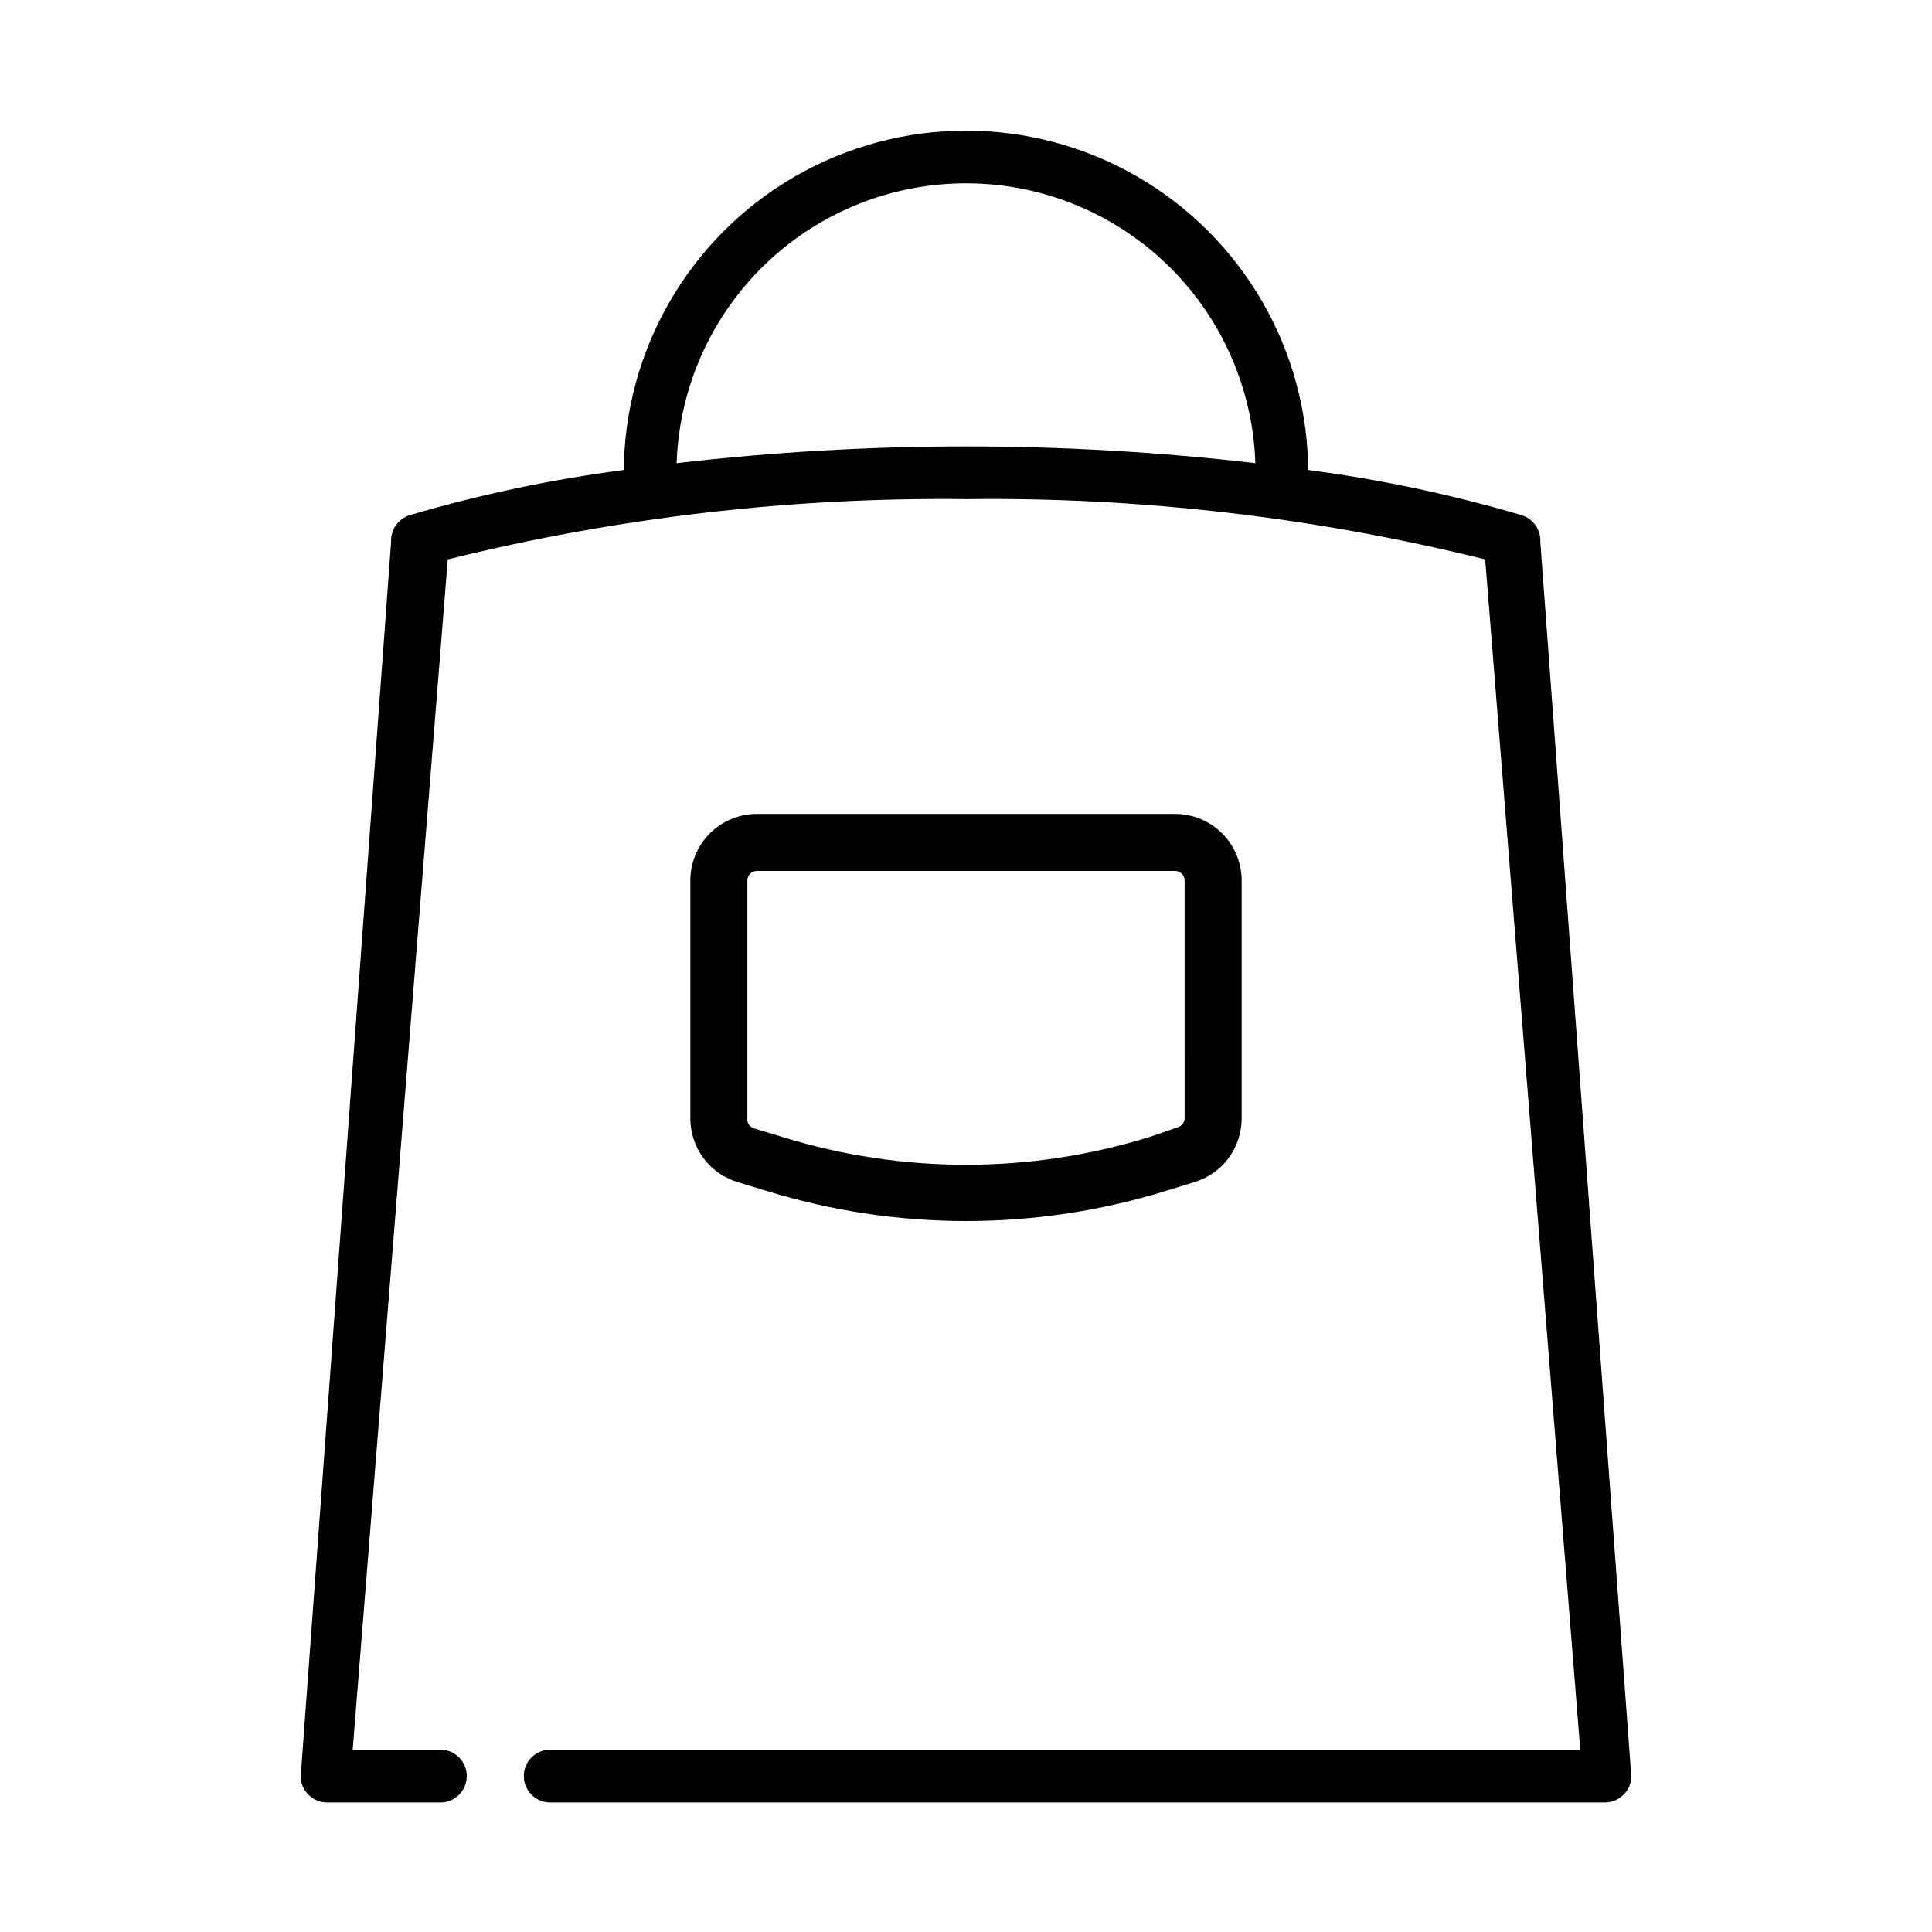
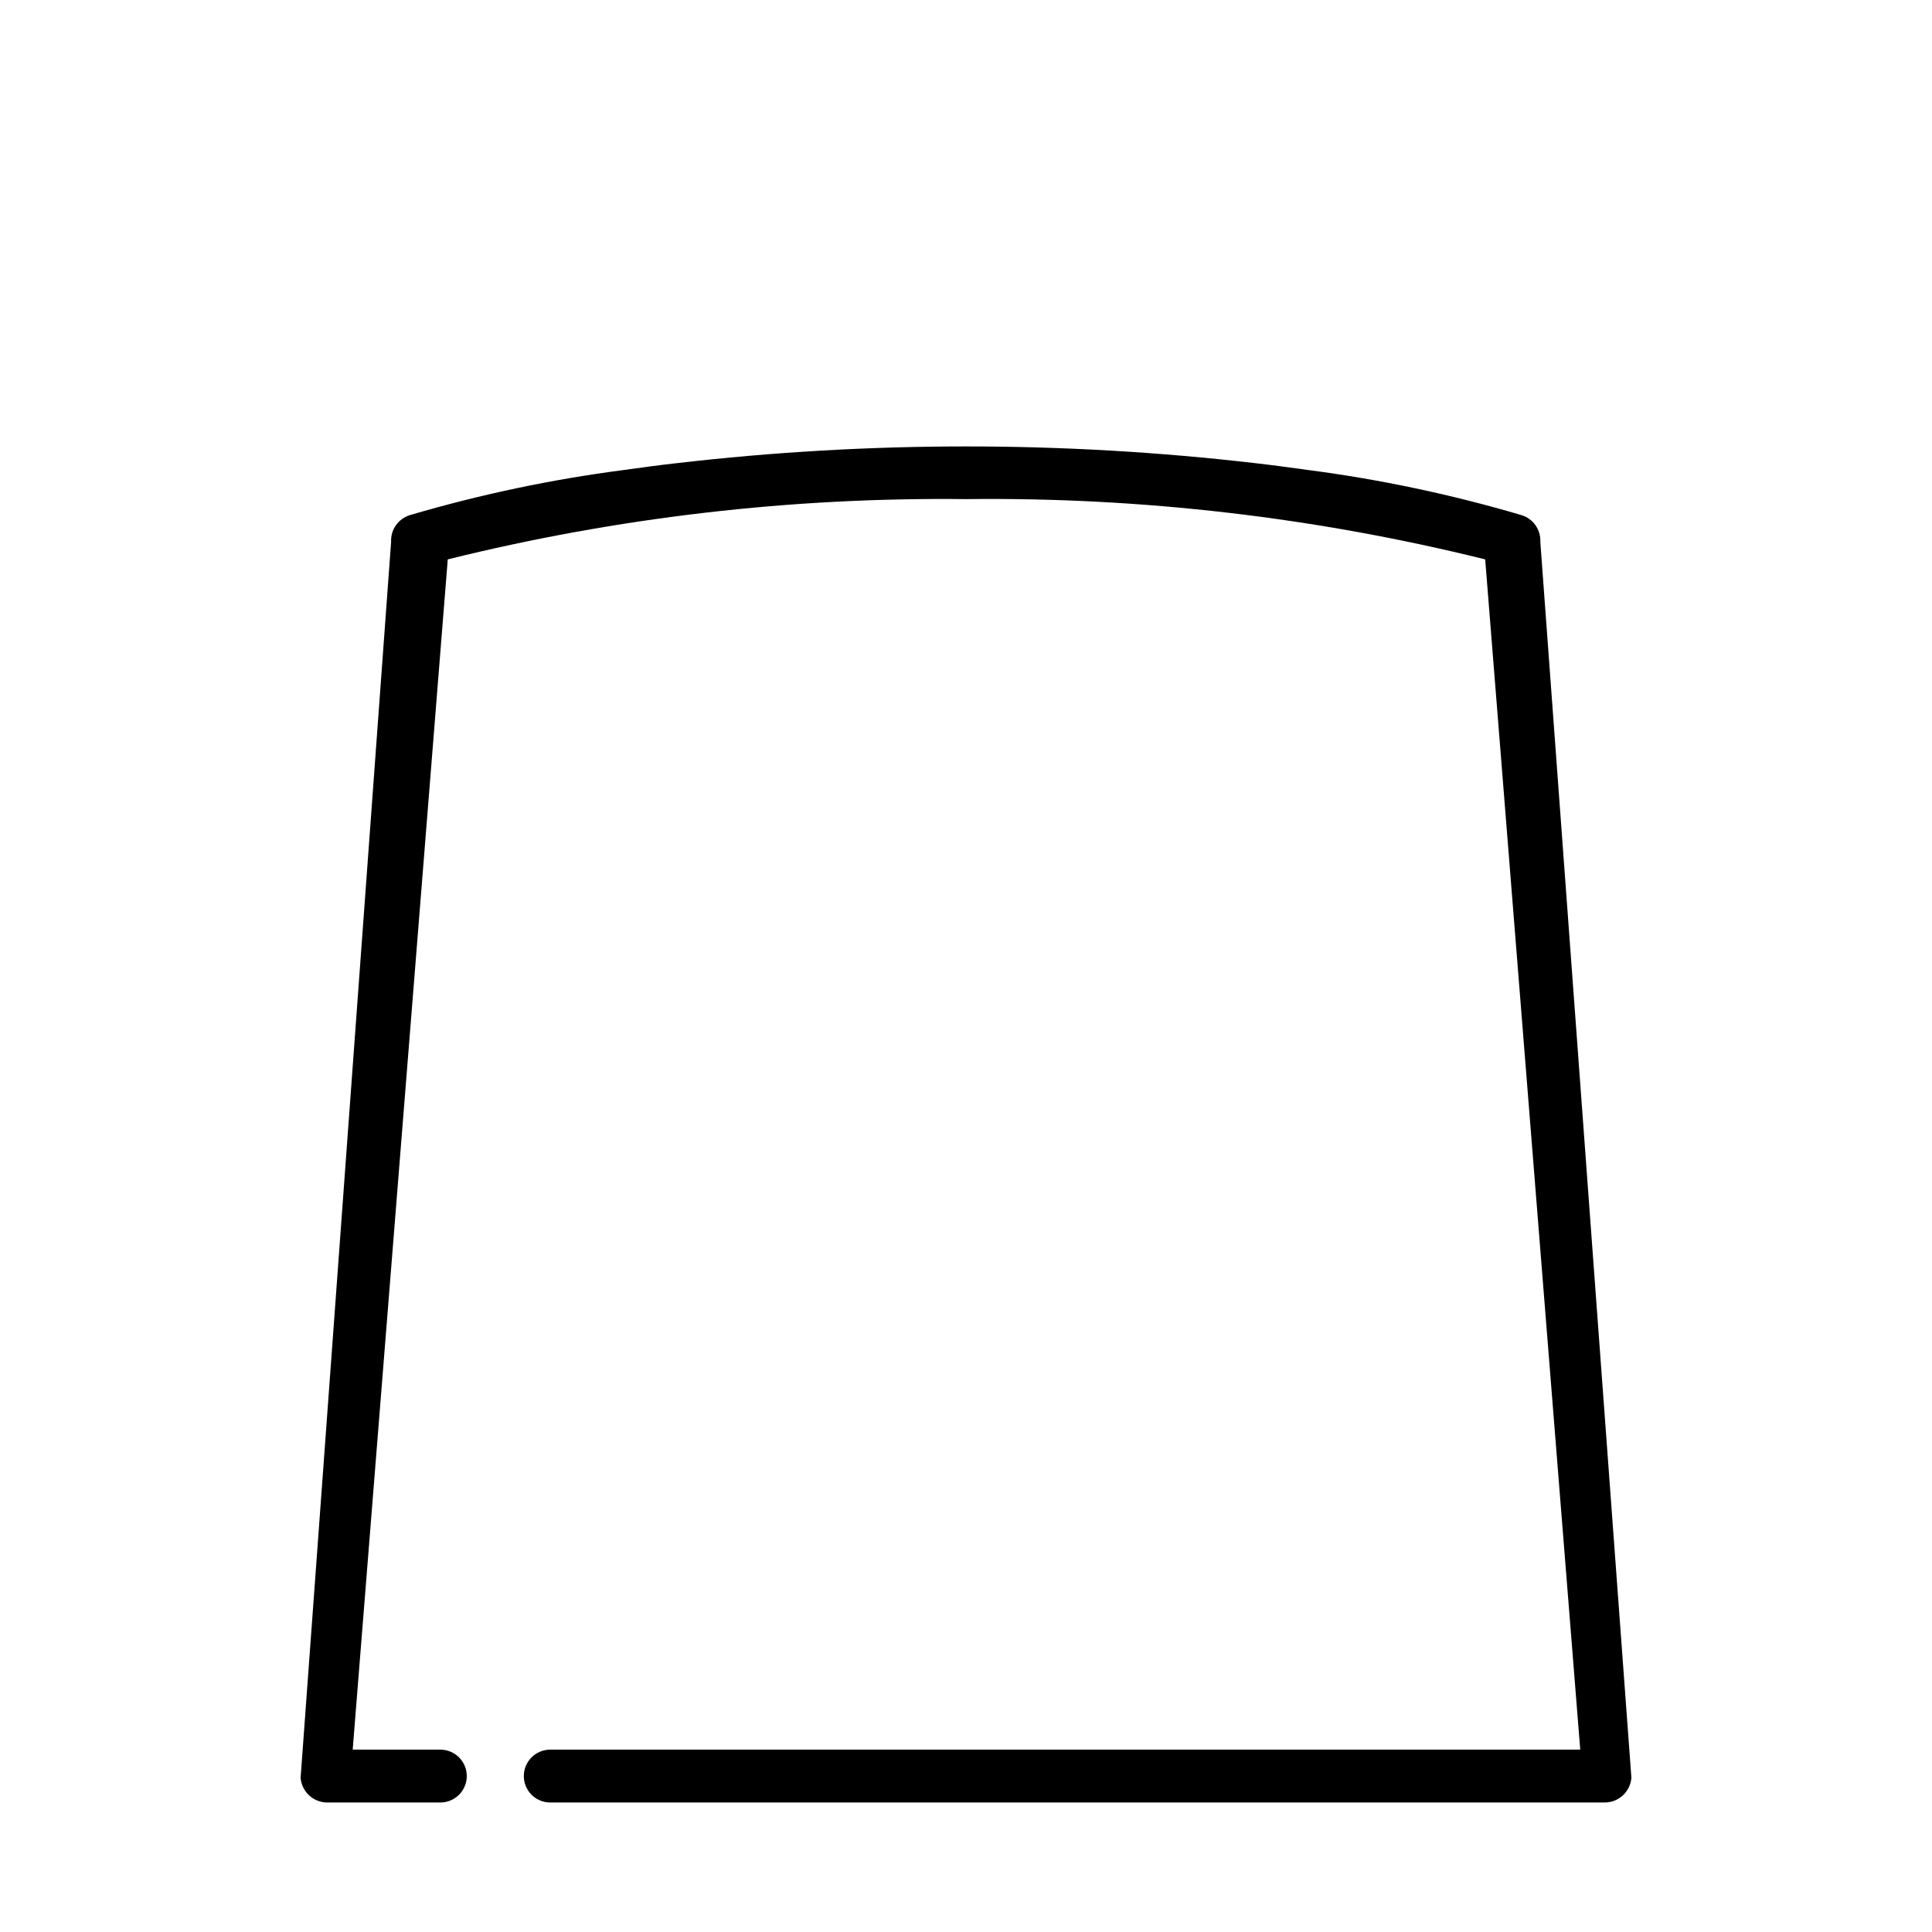
<svg xmlns="http://www.w3.org/2000/svg" fill="#000000" width="800px" height="800px" version="1.1" viewBox="144 144 512 512">
  <g>
    <path d="m552.2 287.6c0.156-3.246-1.922-6.18-5.039-7.102-18.484-5.449-37.367-9.441-56.477-11.941-4.434-0.605-9.117-1.258-14.008-1.812h0.004c-50.949-5.914-102.41-5.914-153.36 0-5.039 0.555-9.574 1.211-14.008 1.812-19.16 2.492-38.094 6.484-56.629 11.941-3.113 0.922-5.195 3.856-5.035 7.102l-23.984 327.53c0.293 3.727 3.418 6.586 7.156 6.551h29.875c1.855 0 3.637-0.738 4.953-2.051 1.312-1.316 2.051-3.098 2.051-4.953 0-3.867-3.137-7.004-7.004-7.004h-23.227l25.191-315.43c44.914-11.137 91.066-16.504 137.34-15.973 46.355-0.551 92.594 4.816 137.59 15.973l25.191 315.43h-272.96c-3.867 0-7.004 3.137-7.004 7.004s3.137 7.004 7.004 7.004h279.41c3.719 0.012 6.816-2.844 7.106-6.551z" />
-     <path d="m455.42 359.7h-110.84c-4.676 0-9.16 1.855-12.469 5.164-3.305 3.305-5.164 7.793-5.164 12.469v62.977c-0.023 3.812 1.191 7.531 3.461 10.594 2.273 3.062 5.481 5.301 9.137 6.383l7.609 2.316h-0.004c34.465 10.641 71.336 10.641 105.8 0l7.508-2.316c3.656-1.082 6.859-3.32 9.133-6.383 2.273-3.062 3.488-6.781 3.461-10.594v-62.977c0-4.676-1.859-9.164-5.164-12.469-3.309-3.309-7.793-5.164-12.469-5.164zm2.519 80.609c0.004 1.105-0.711 2.086-1.766 2.418l-7.606 2.617c-31.641 9.777-65.496 9.777-97.137 0l-7.609-2.316h0.004c-1.172-0.359-1.914-1.504-1.766-2.719v-62.977c0-1.391 1.129-2.519 2.519-2.519h110.84c0.668 0 1.309 0.266 1.781 0.738 0.473 0.473 0.738 1.113 0.738 1.781z" />
-     <path d="m483.73 276.26c-1.852 0.016-3.633-0.711-4.949-2.016-1.312-1.309-2.051-3.082-2.051-4.938 0-27.41-14.625-52.742-38.367-66.449-23.738-13.707-52.988-13.707-76.73 0-23.738 13.707-38.363 39.039-38.363 66.449-0.309 3.625-3.34 6.41-6.981 6.41-3.637 0-6.668-2.785-6.977-6.41 0-32.398 17.285-62.336 45.344-78.535 28.059-16.199 62.625-16.199 90.684 0 28.059 16.199 45.344 46.137 45.344 78.535 0 3.84-3.113 6.953-6.953 6.953z" />
  </g>
</svg>